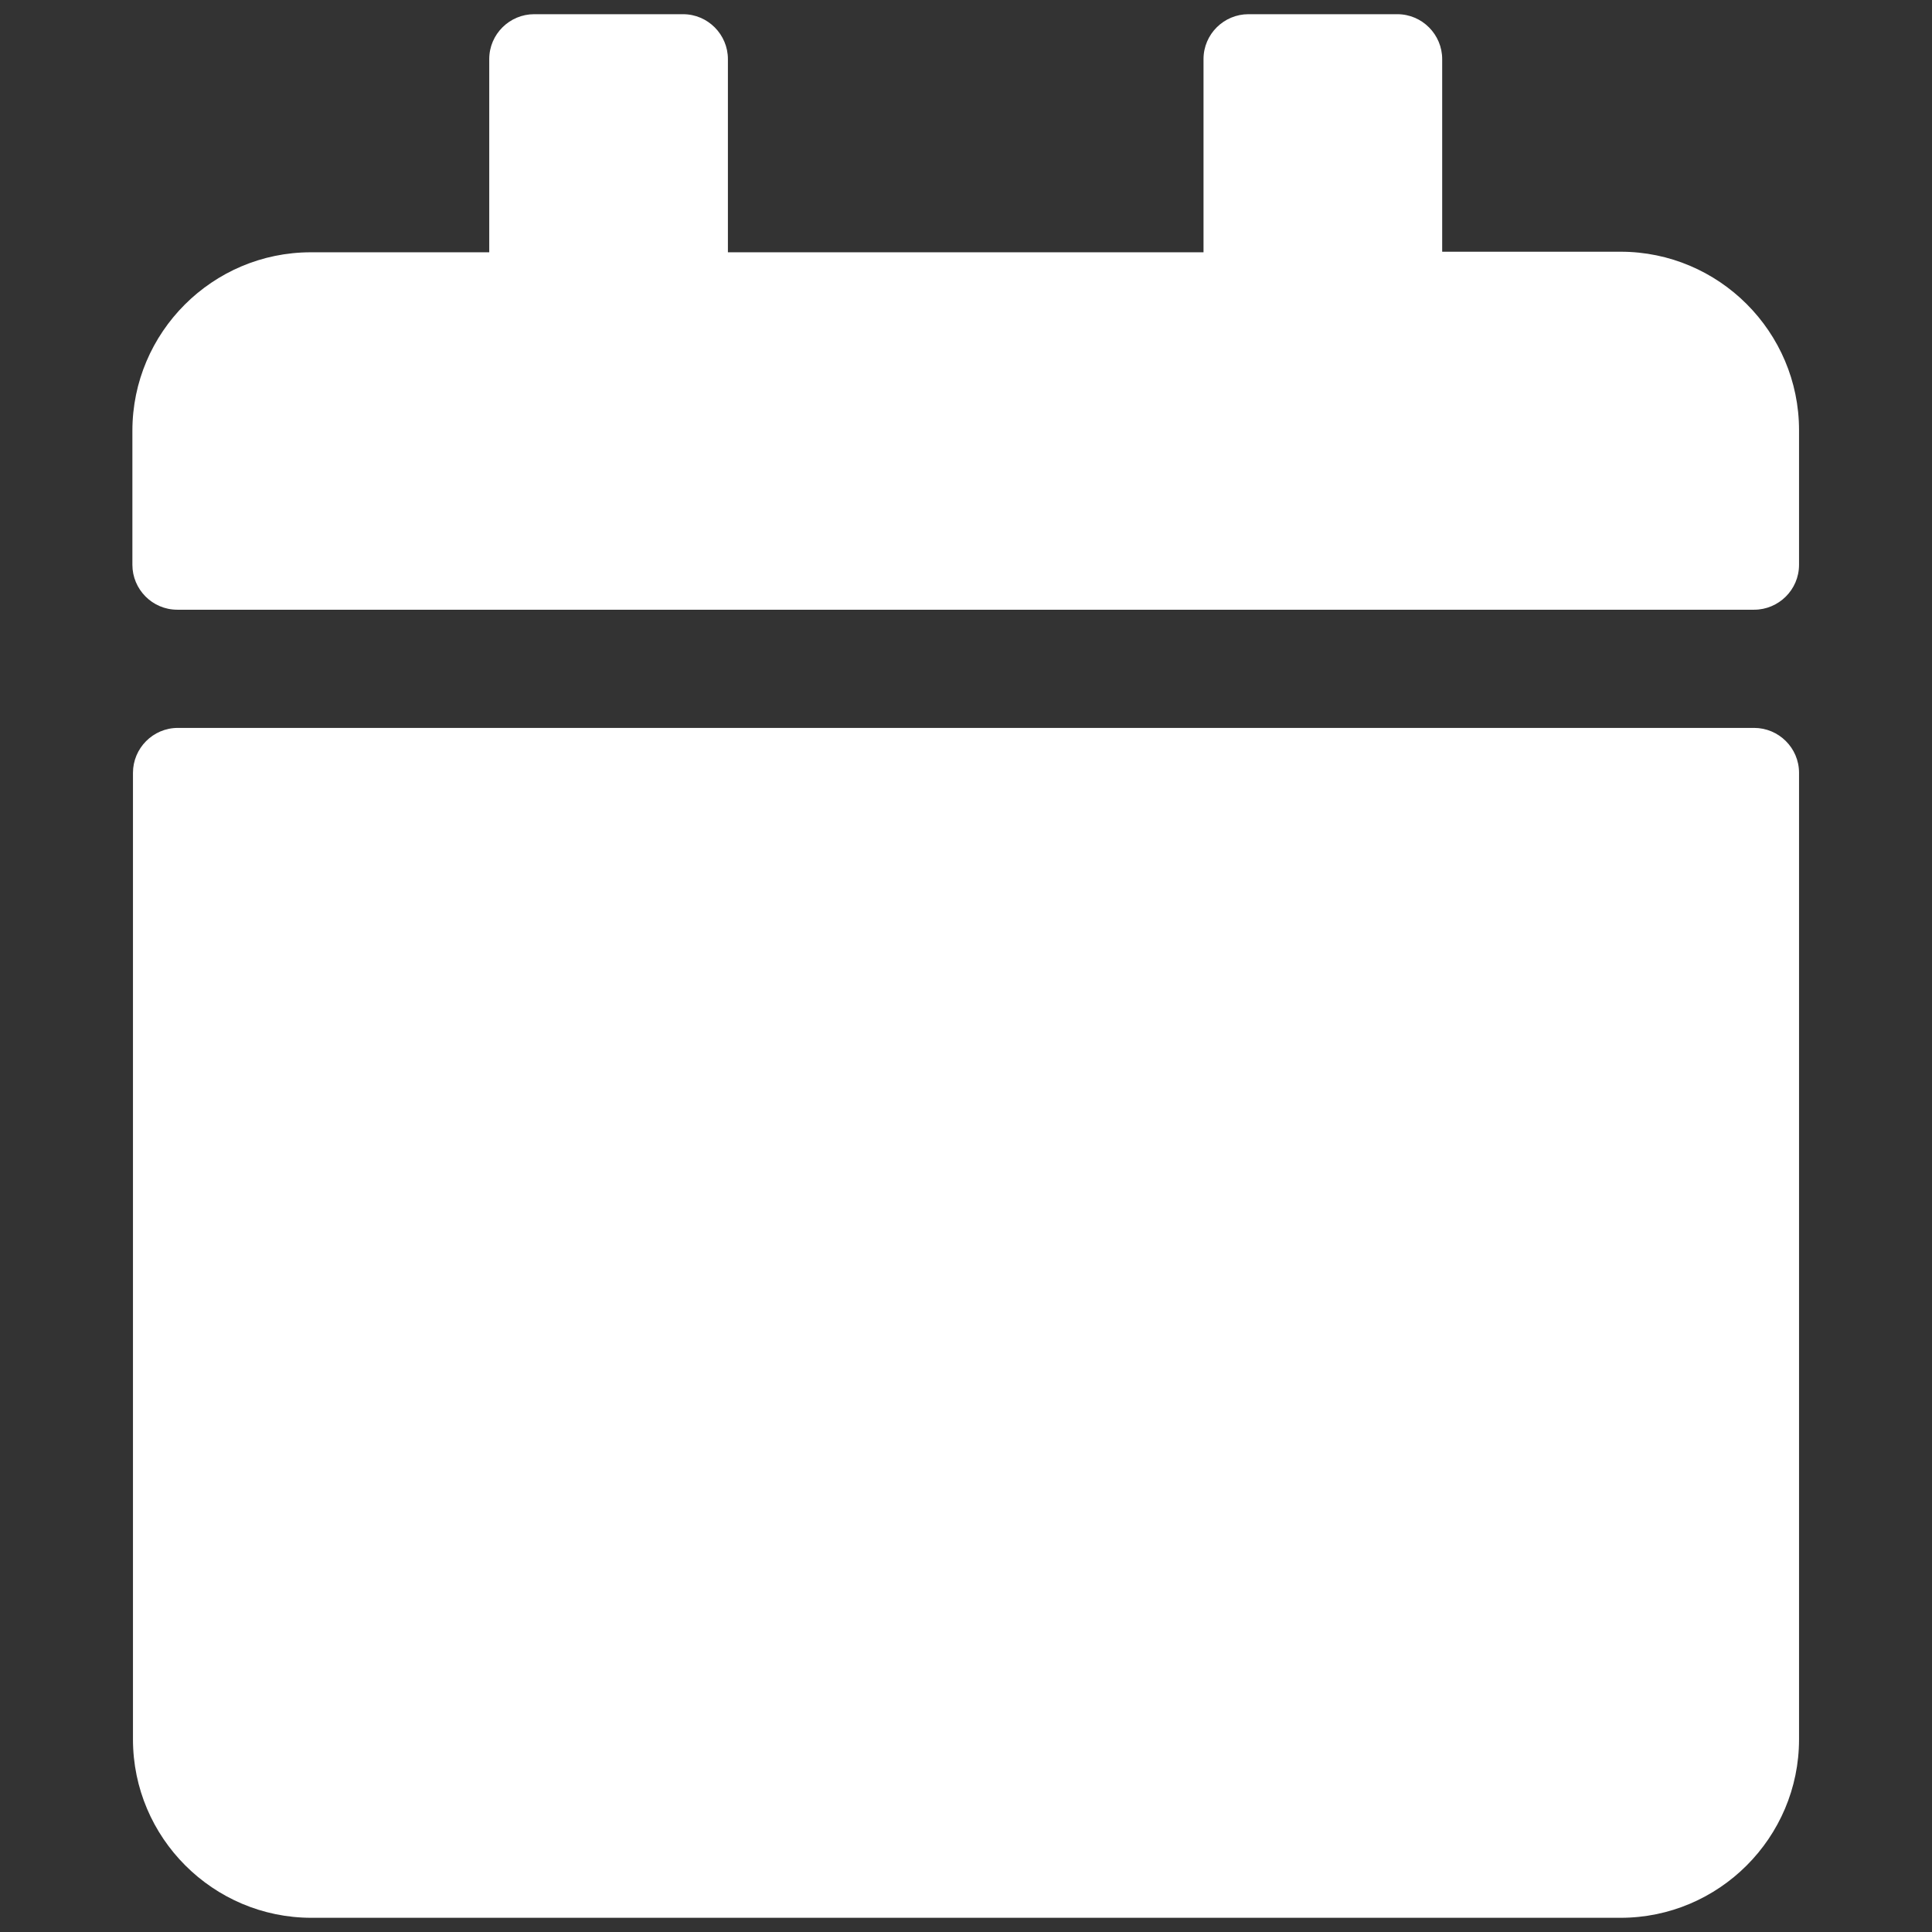
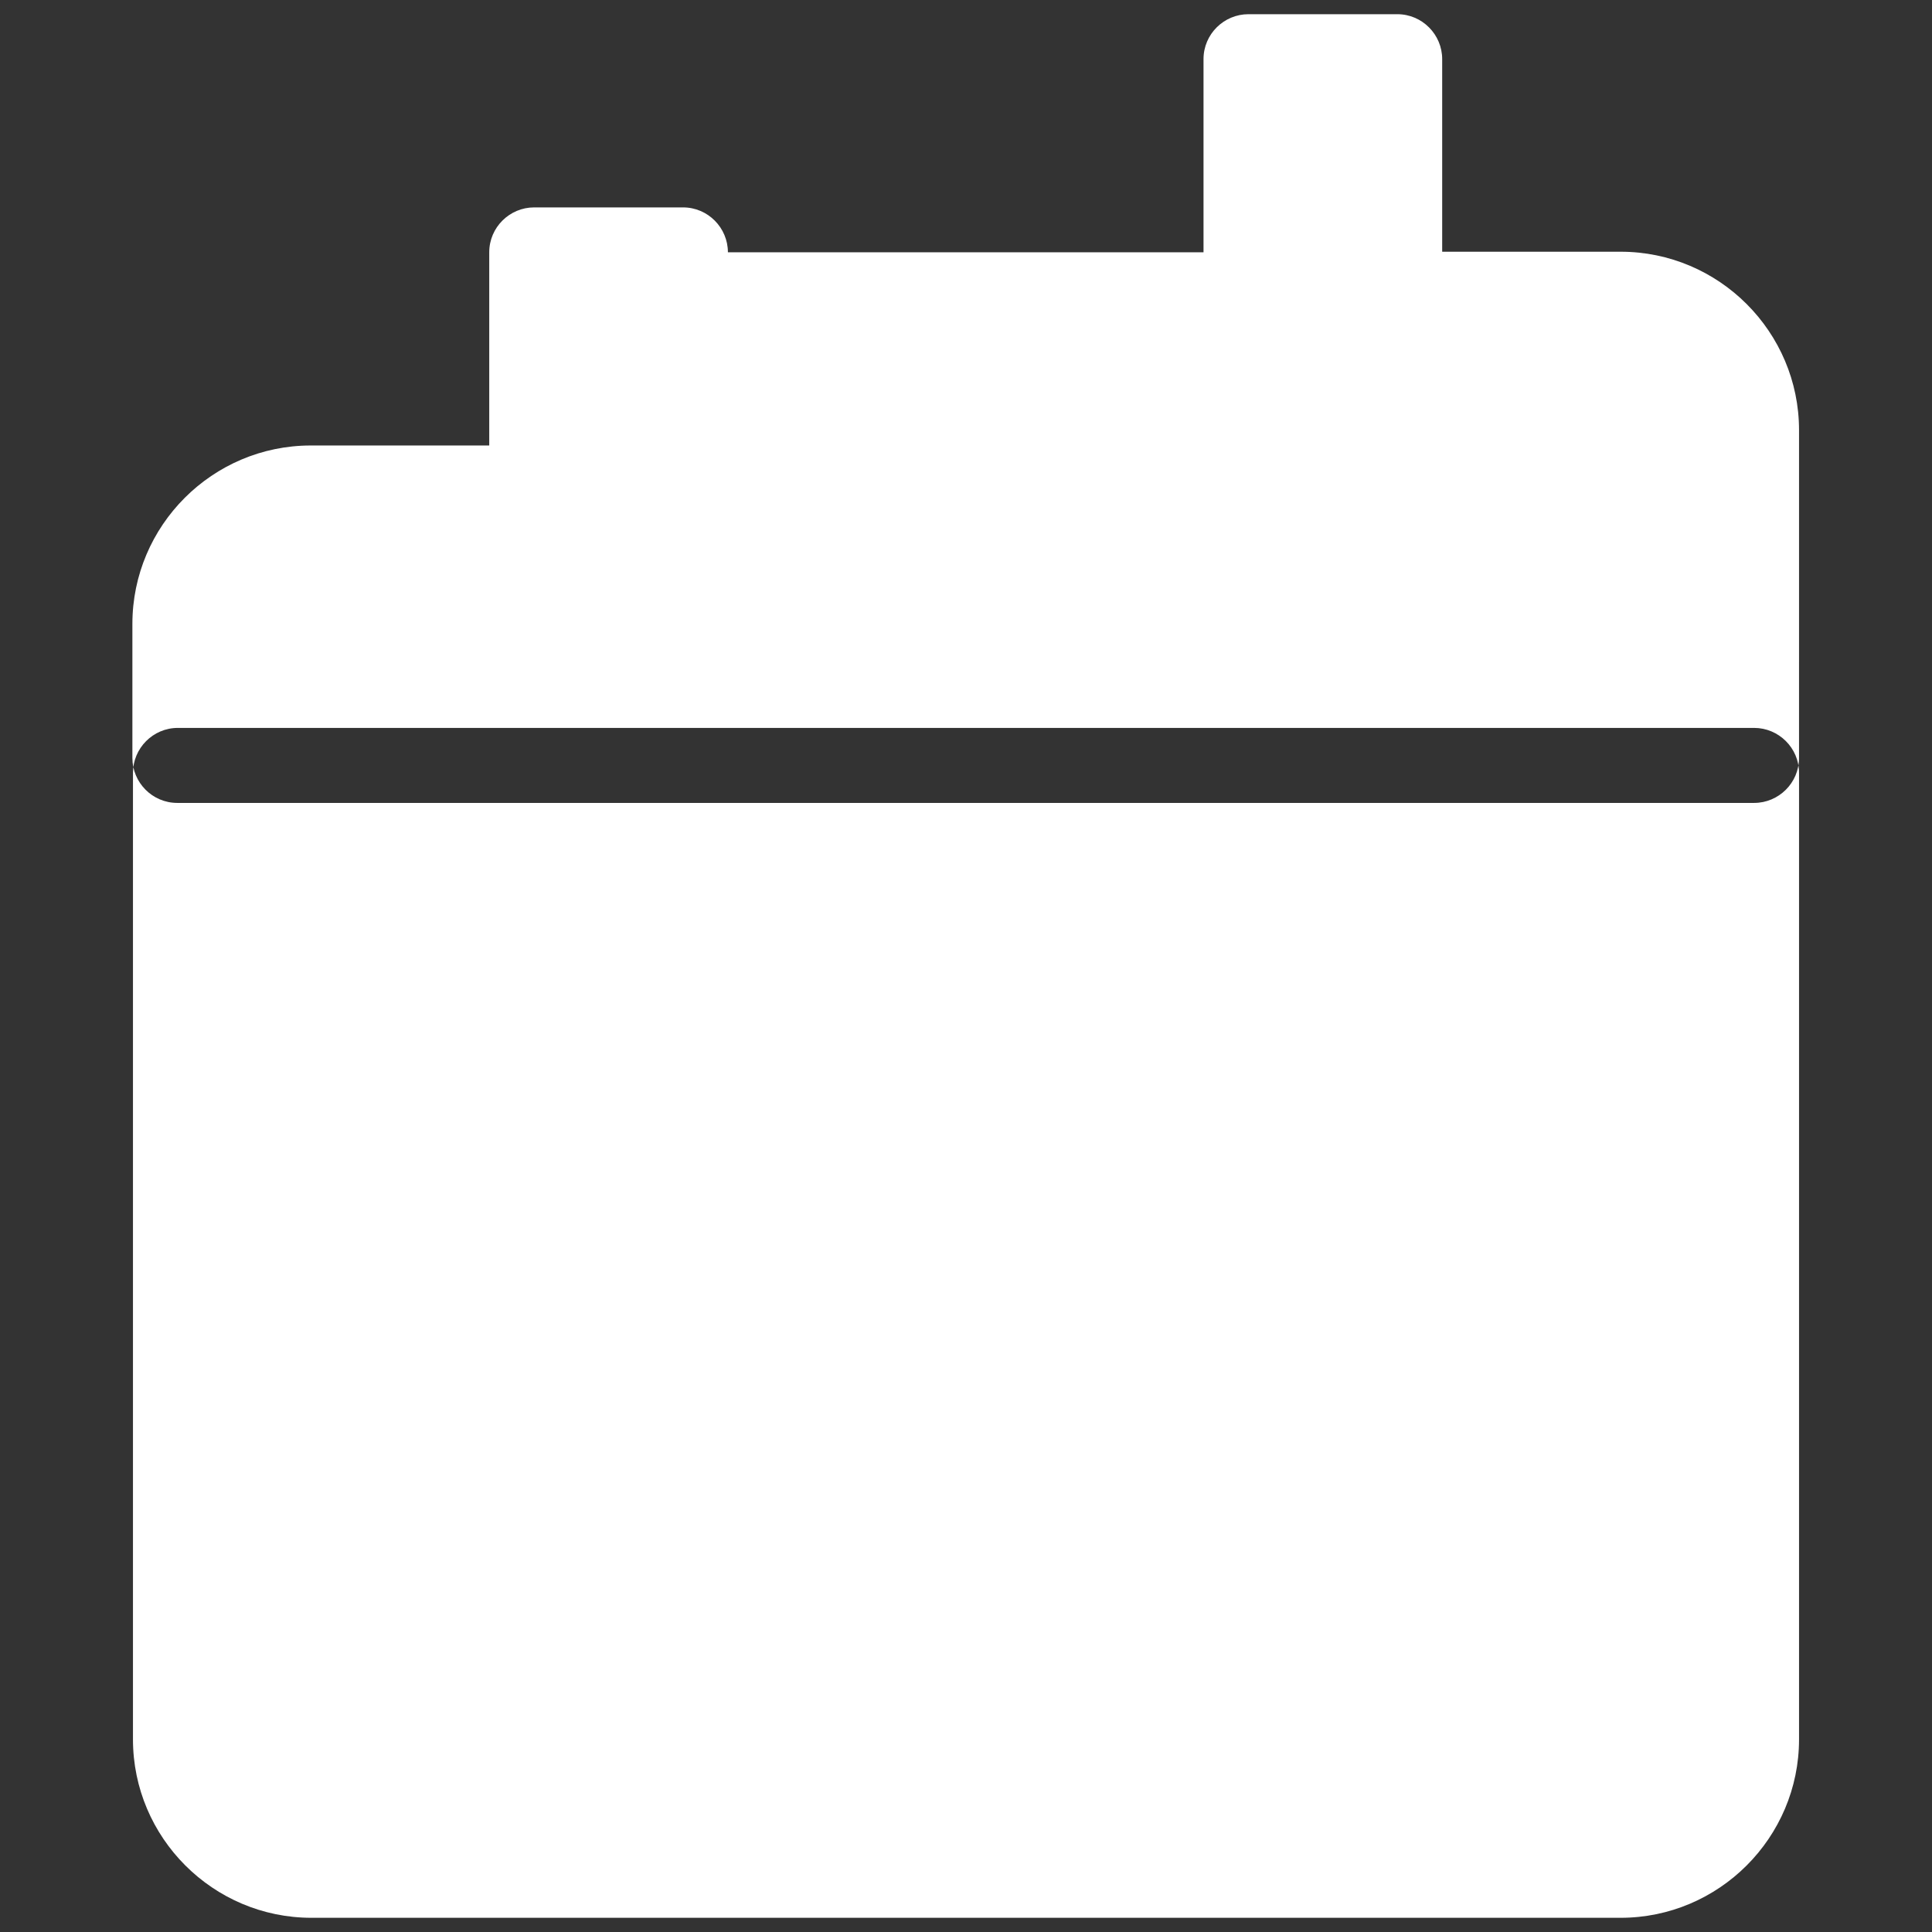
<svg xmlns="http://www.w3.org/2000/svg" height="34" viewBox="0 0 34 34" width="34">
  <rect x="0" y="0" width="34" height="34" fill="#333333" stroke="none" />
-   <path d="m3.13 12.81h27.74c.43 0 .79.35.79.79v17.01c0 1.73-1.41 3.14-3.14 3.14h-23.04c-1.73 0-3.14-1.41-3.14-3.14v-17.01c0-.43.35-.79.79-.79zm28.53-2.88v-2.36c0-1.73-1.41-3.14-3.14-3.14h-3.14v-3.39c0-.43-.35-.79-.79-.79h-2.62c-.43 0-.79.35-.79.79v3.4h-8.37v-3.4c0-.43-.35-.79-.79-.79h-2.62c-.43 0-.79.35-.79.79v3.4h-3.14c-1.73 0-3.14 1.41-3.14 3.14v2.36c0 .43.35.79.79.79h27.75c.43 0 .79-.35.79-.79z" fill="#fff" />
+   <path d="m3.13 12.81h27.74c.43 0 .79.35.79.79v17.01c0 1.73-1.41 3.14-3.14 3.14h-23.04c-1.73 0-3.14-1.41-3.14-3.14v-17.01c0-.43.35-.79.79-.79zm28.53-2.88v-2.36c0-1.73-1.41-3.14-3.14-3.14h-3.14v-3.39c0-.43-.35-.79-.79-.79h-2.62c-.43 0-.79.35-.79.79v3.4h-8.37c0-.43-.35-.79-.79-.79h-2.62c-.43 0-.79.35-.79.79v3.4h-3.14c-1.73 0-3.14 1.41-3.14 3.14v2.36c0 .43.35.79.79.79h27.75c.43 0 .79-.35.79-.79z" fill="#fff" />
</svg>